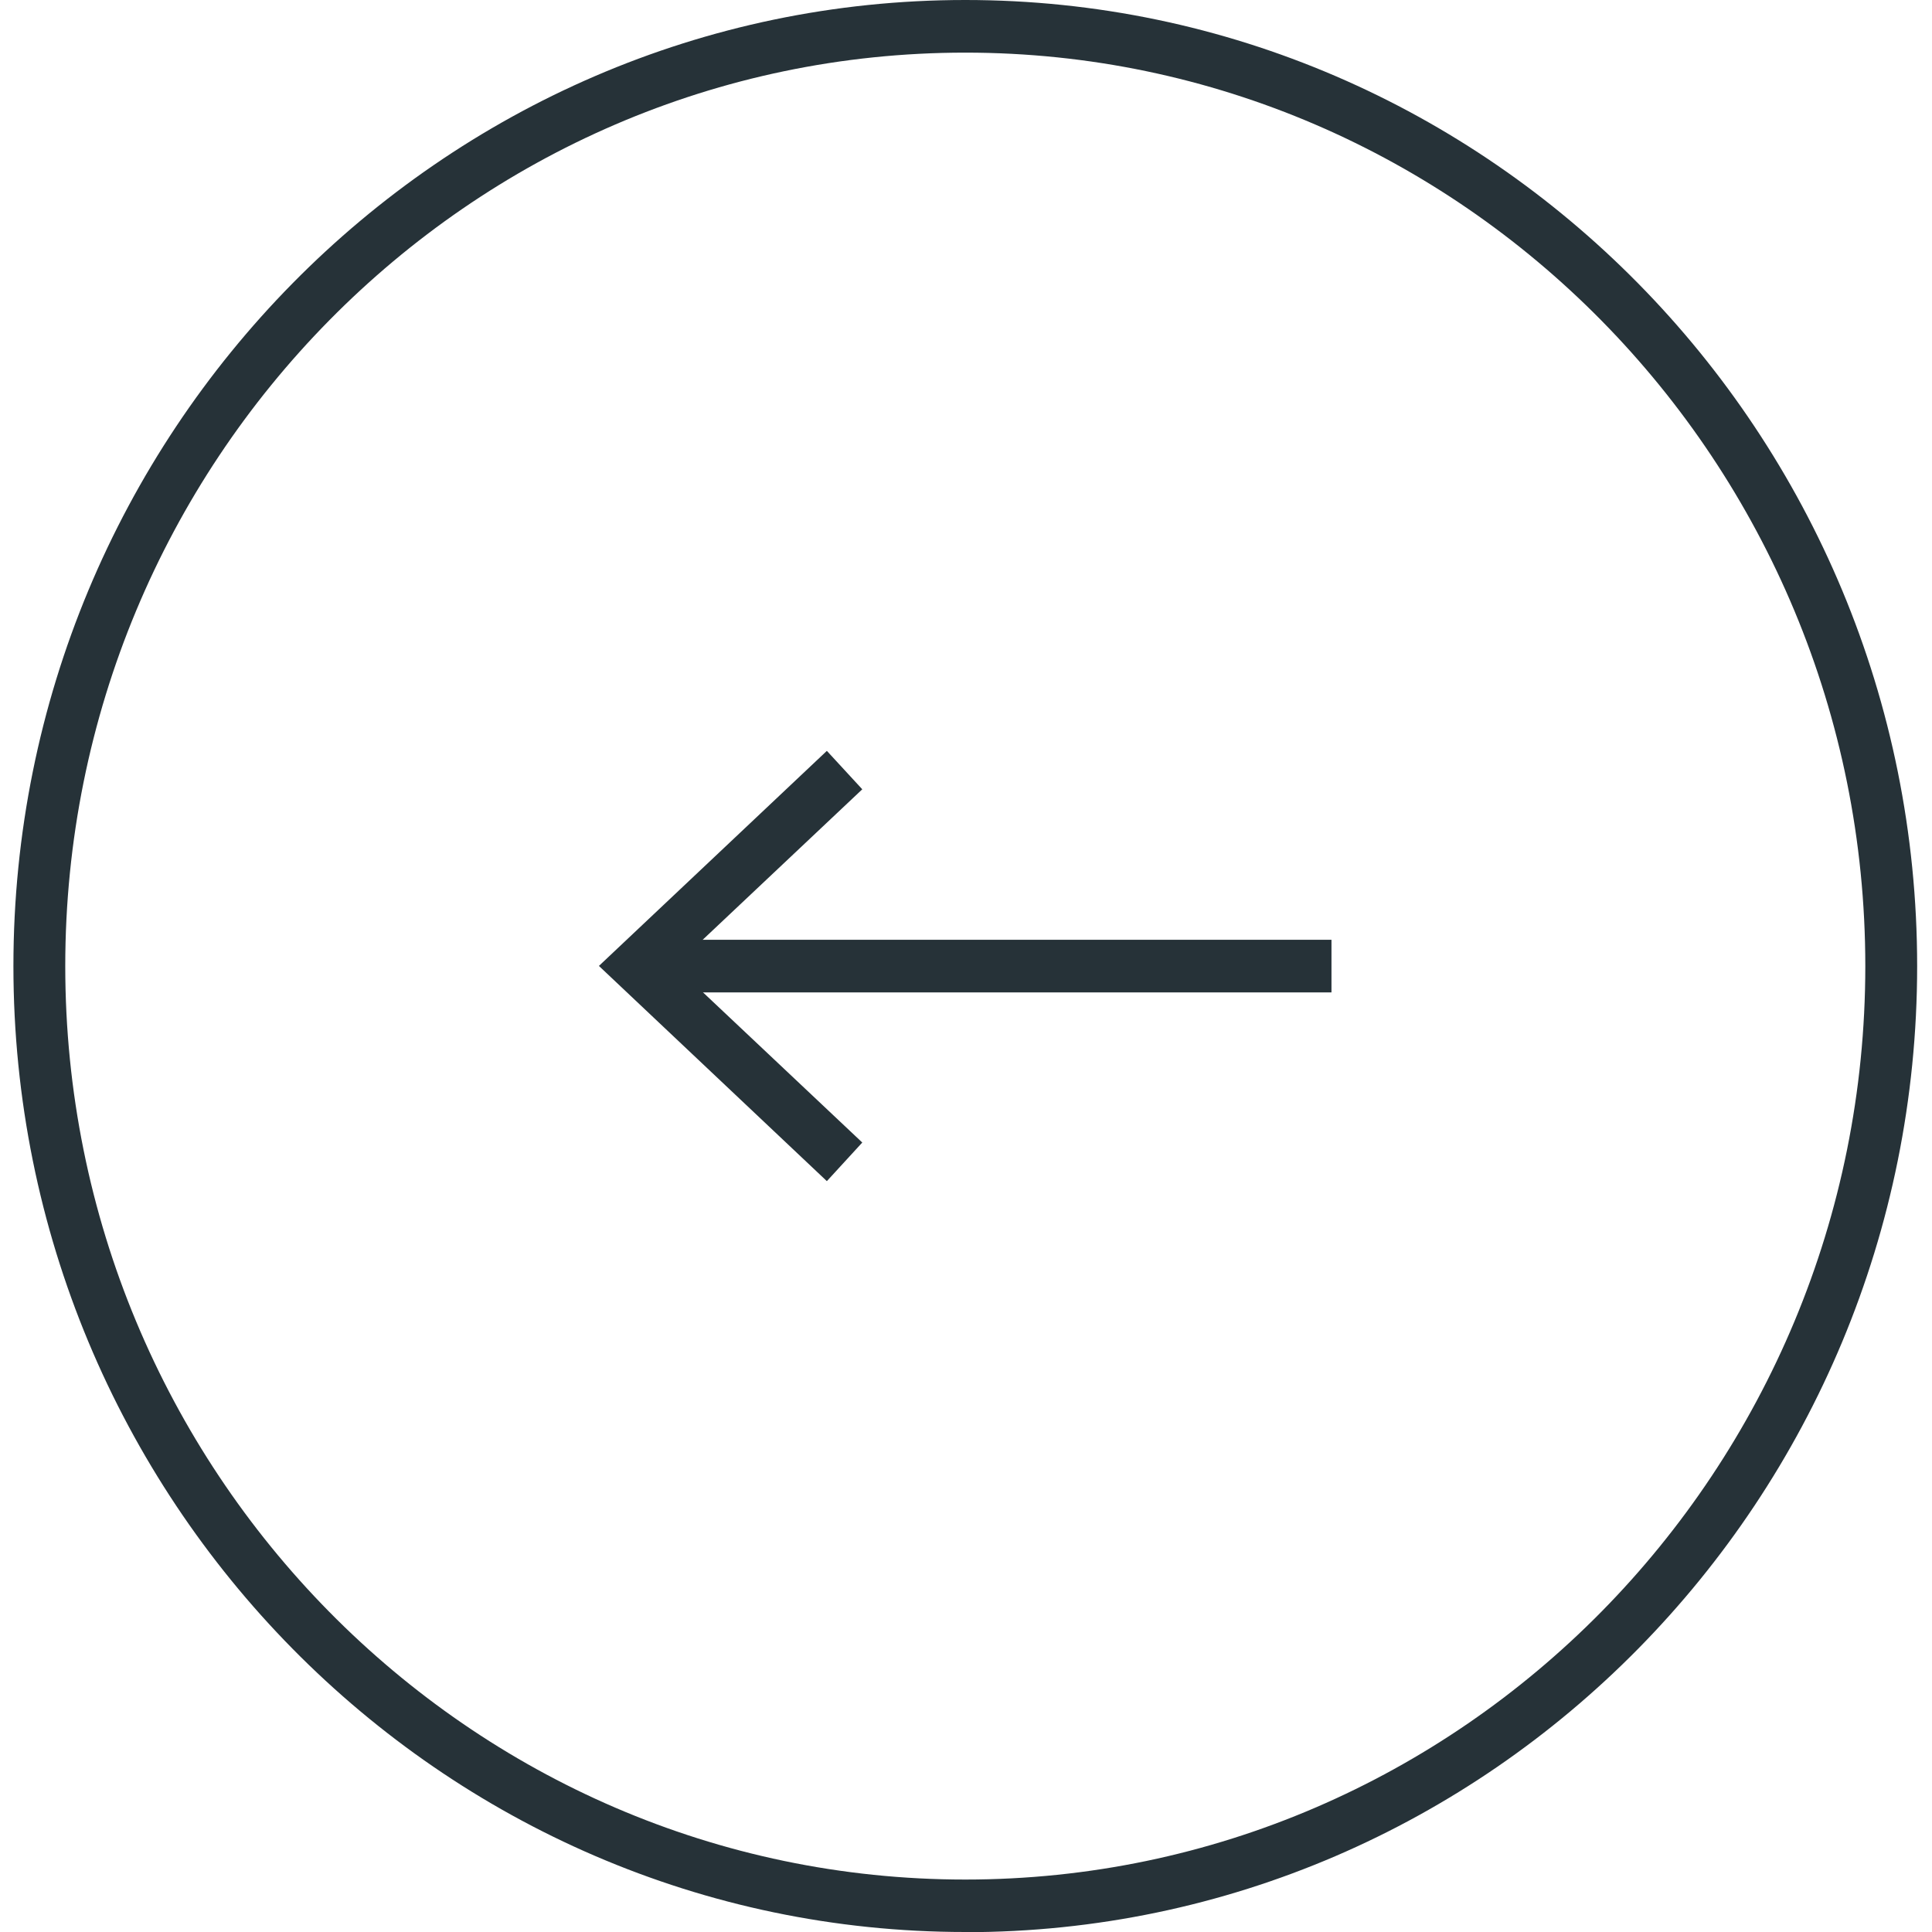
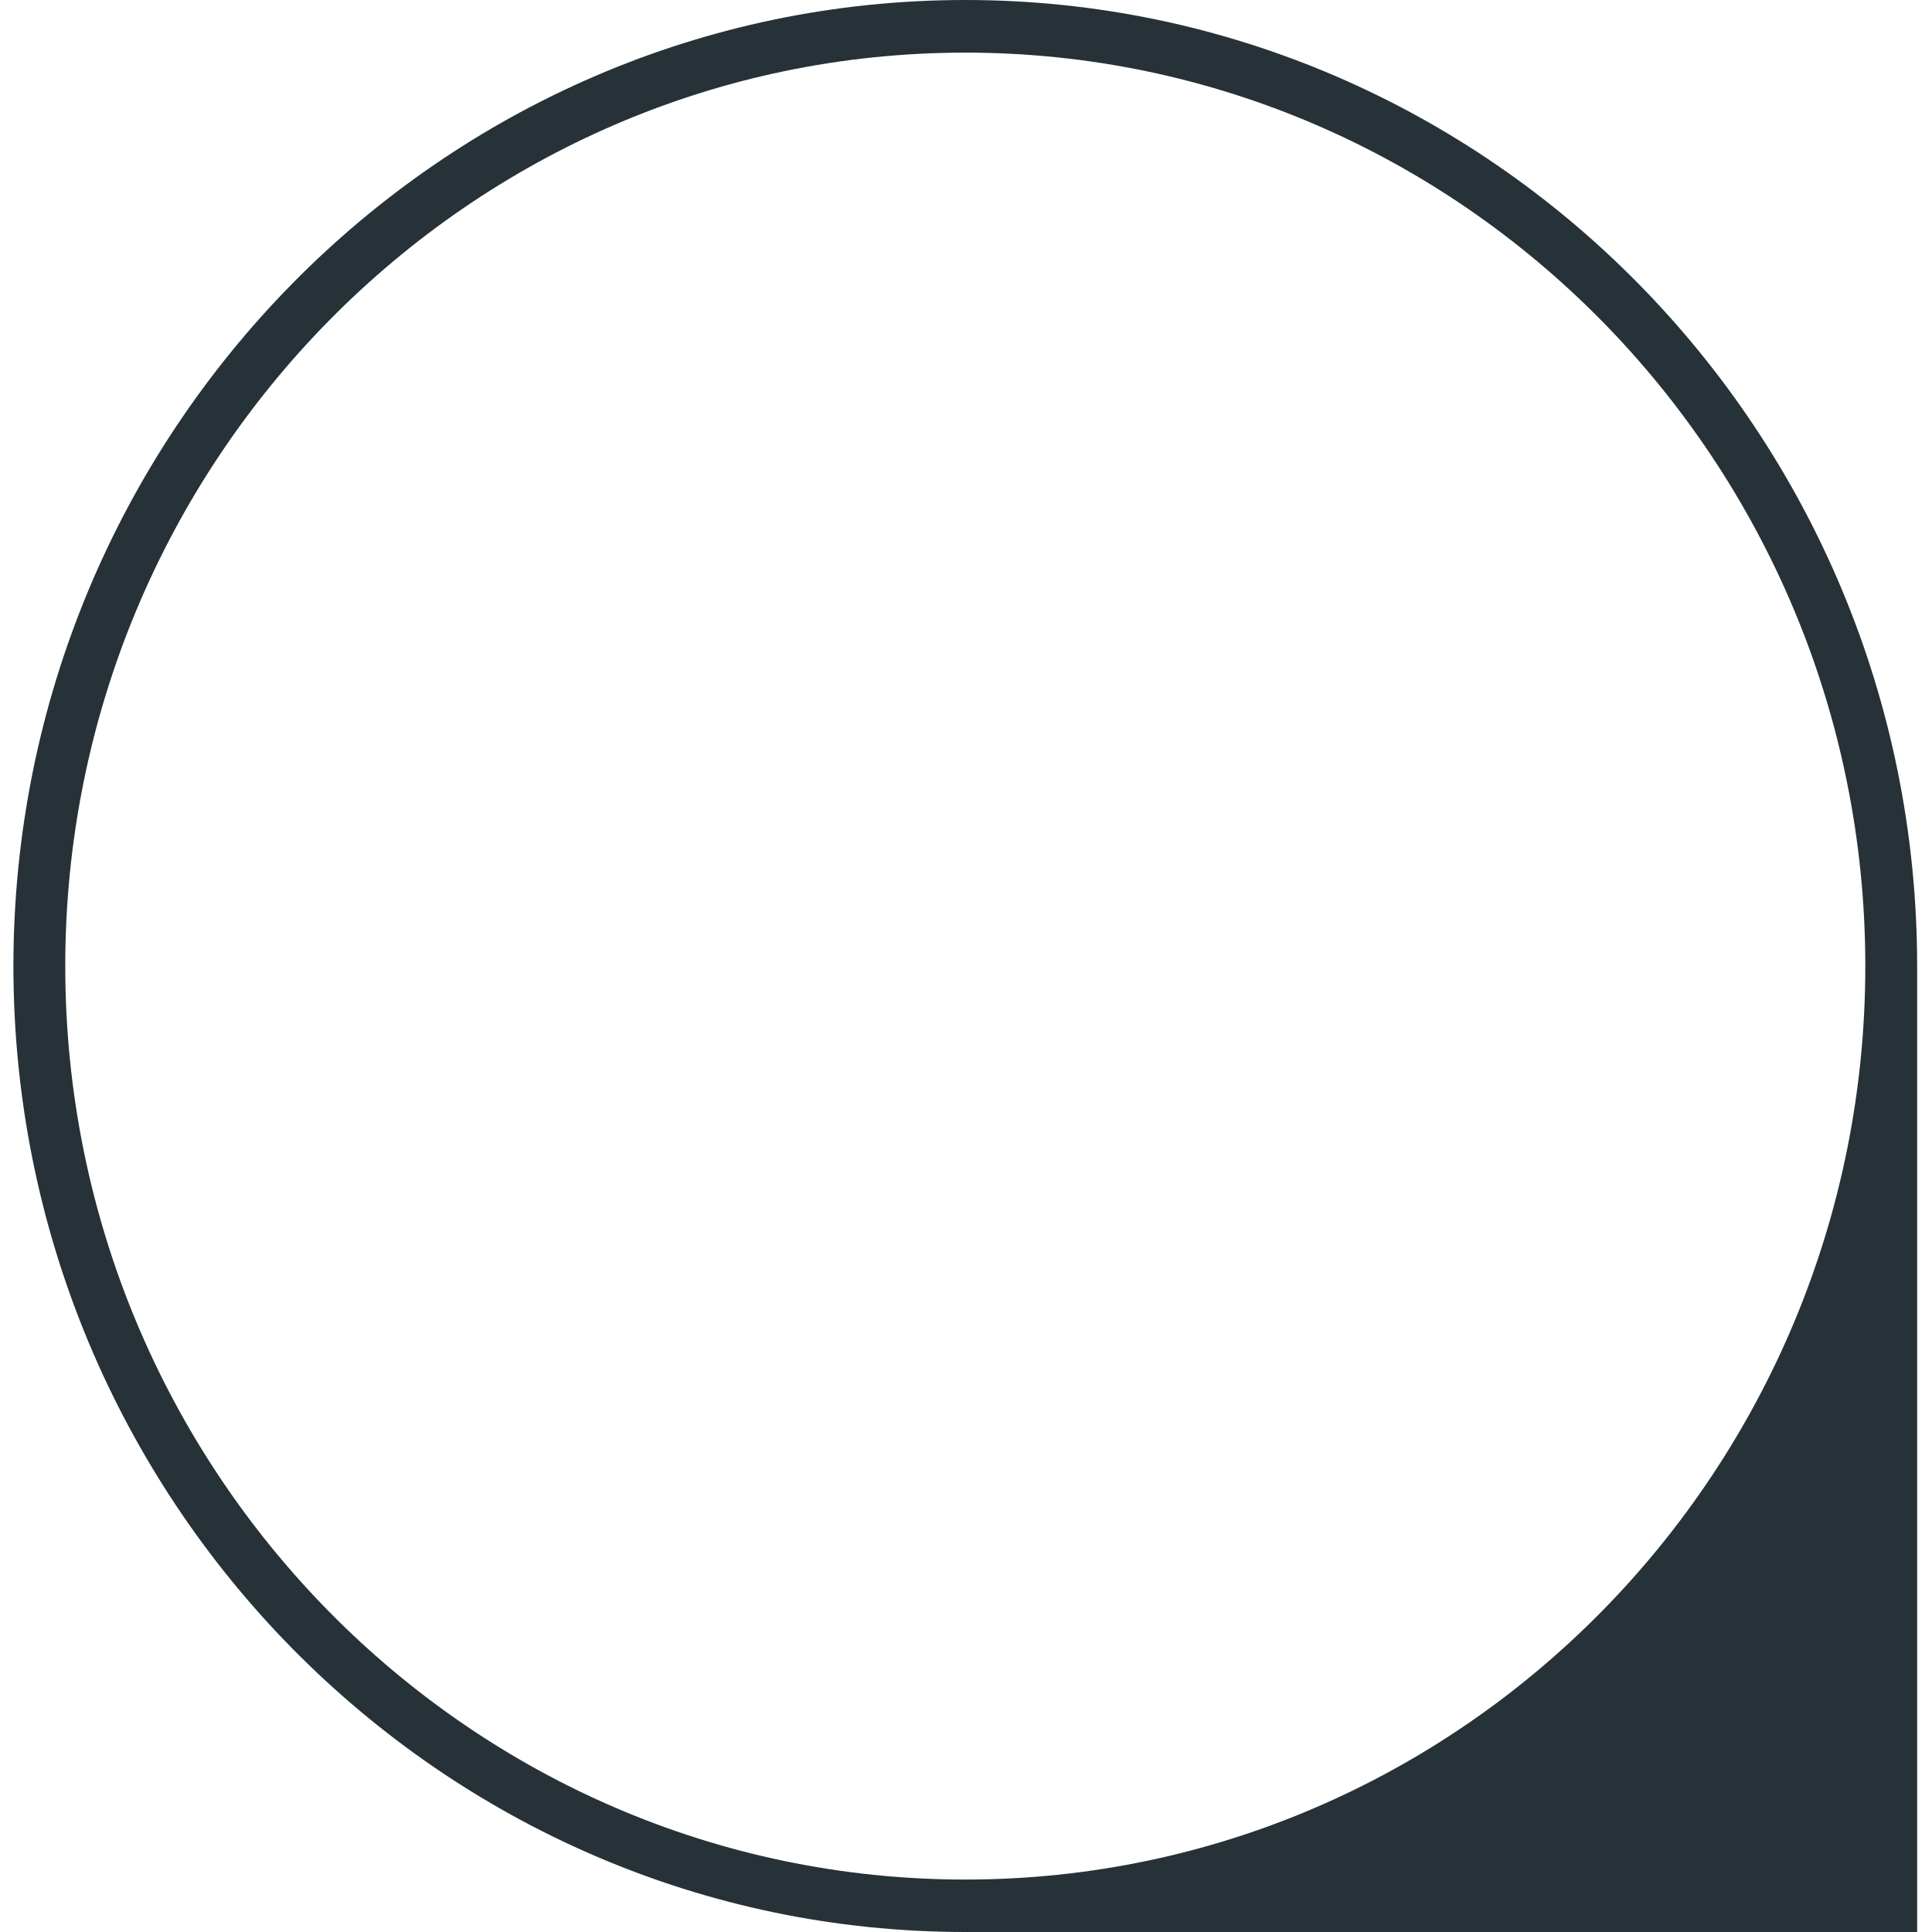
<svg xmlns="http://www.w3.org/2000/svg" width="54" height="54" viewBox="0 0 54 54" fill="none">
-   <path d="M26.98 54C12.31 54 0.375 41.886 0.375 27.003C0.375 12.119 12.31 0 26.98 0C41.65 0 53.585 12.114 53.585 27.003C53.585 41.891 41.65 54.005 26.98 54.005V54ZM26.98 1.471C13.107 1.471 1.824 12.923 1.824 27.003C1.824 41.082 13.107 52.534 26.98 52.534C40.853 52.534 52.136 41.082 52.136 27.003C52.136 12.923 40.848 1.471 26.98 1.471Z" fill="#263238" />
-   <path d="M37.215 26.267H18.31V27.738H37.215V26.267Z" fill="#263238" />
-   <path d="M23.111 20.987L24.101 22.061L18.865 26.998L24.101 31.934L23.111 33.013L16.74 26.998L23.111 20.987Z" fill="#263238" />
+   <path d="M26.98 54C12.31 54 0.375 41.886 0.375 27.003C0.375 12.119 12.31 0 26.98 0C41.65 0 53.585 12.114 53.585 27.003V54ZM26.98 1.471C13.107 1.471 1.824 12.923 1.824 27.003C1.824 41.082 13.107 52.534 26.98 52.534C40.853 52.534 52.136 41.082 52.136 27.003C52.136 12.923 40.848 1.471 26.98 1.471Z" fill="#263238" />
</svg>